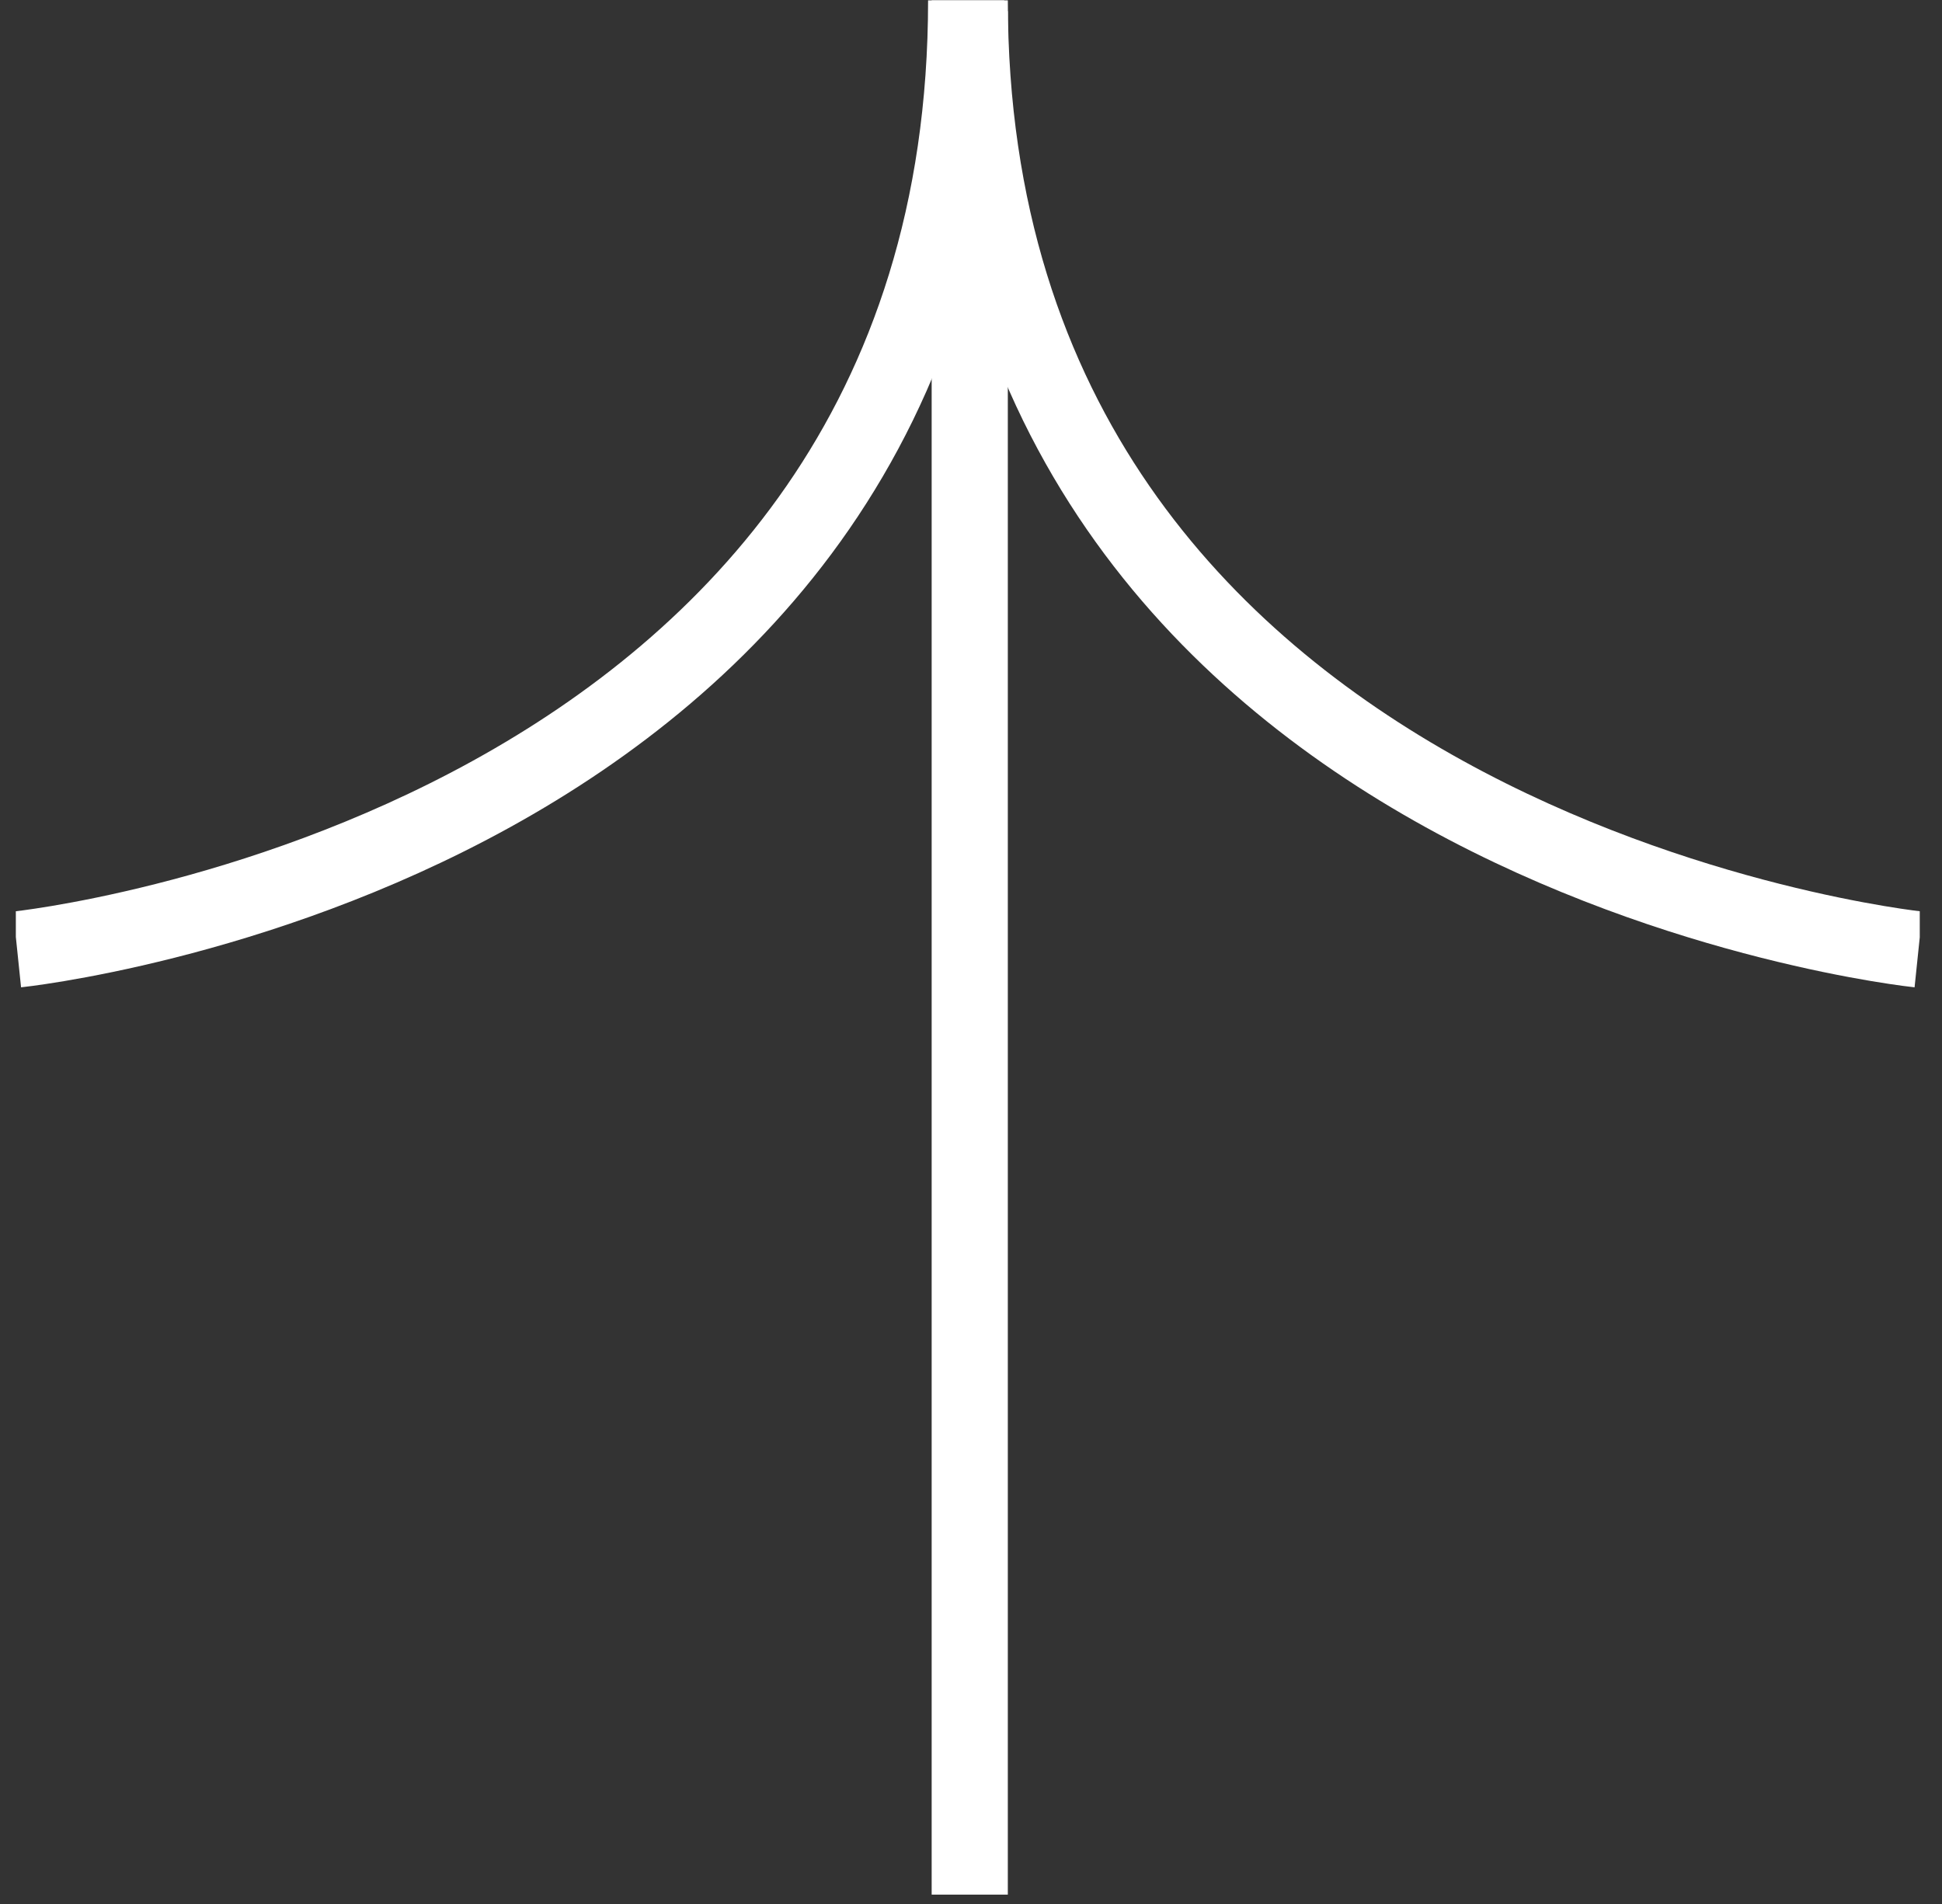
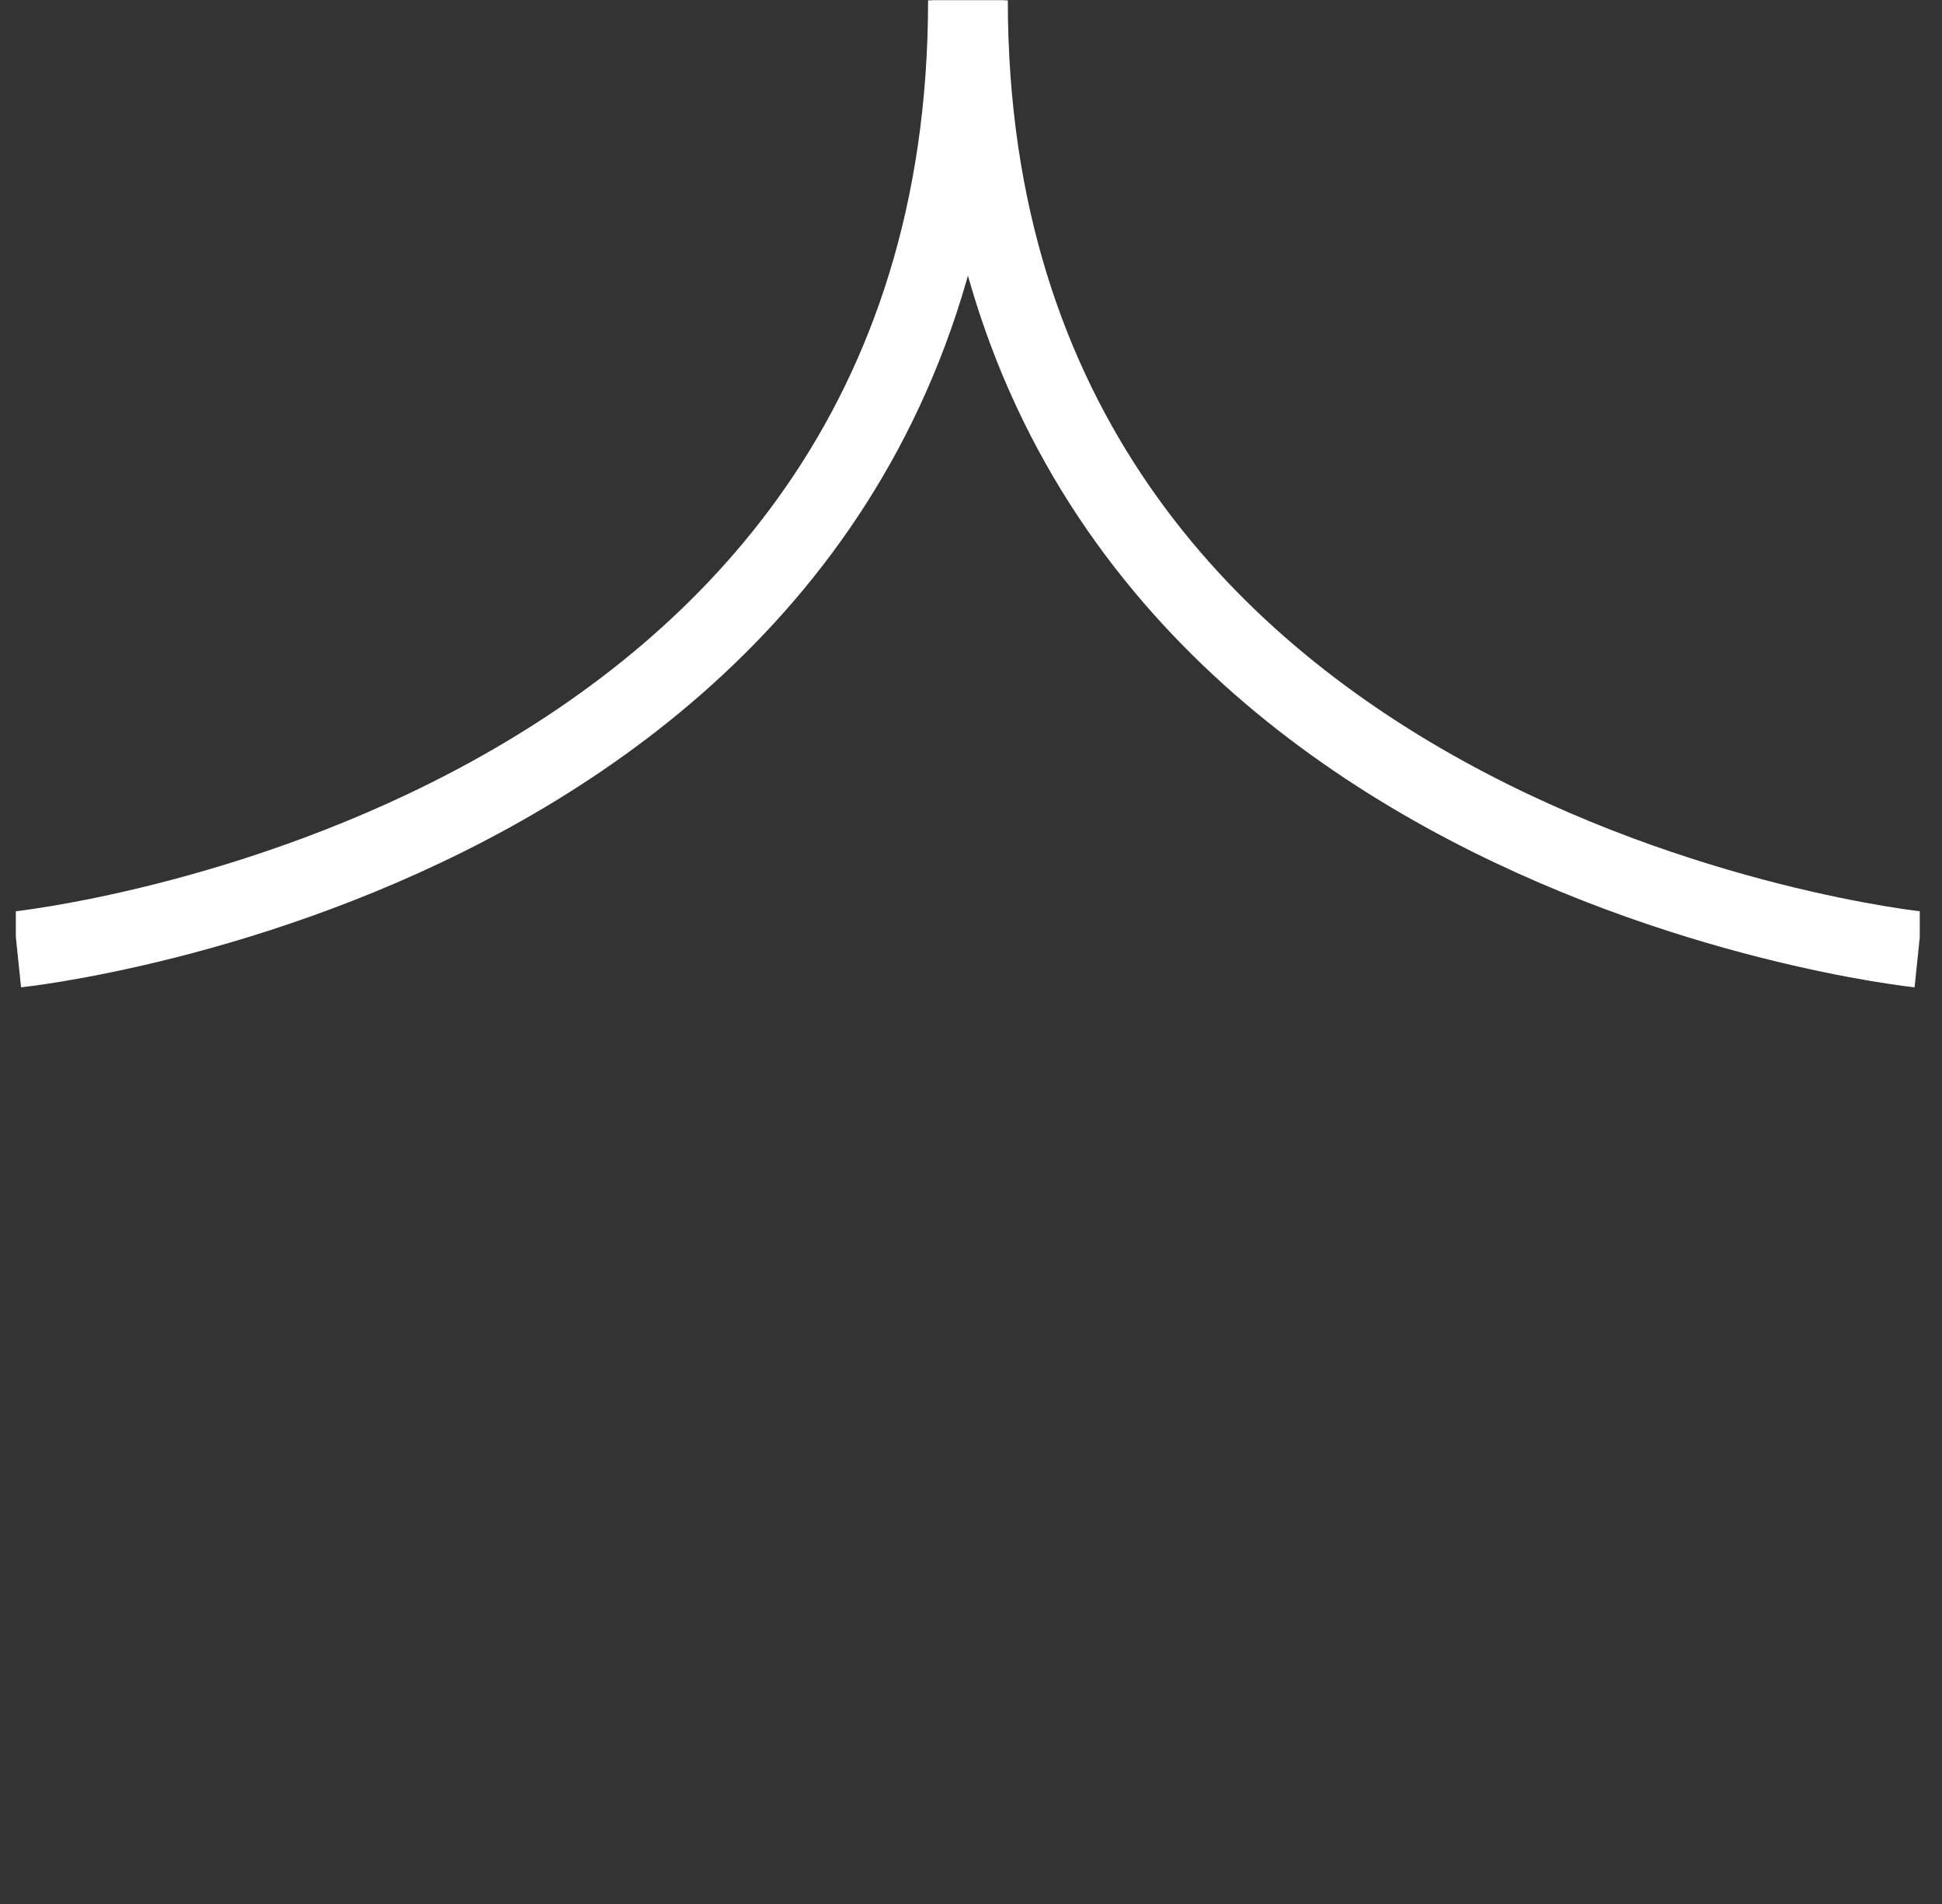
<svg xmlns="http://www.w3.org/2000/svg" width="51" height="50" viewBox="0 0 51 50" fill="none">
  <rect x="0" y="0" width="51" height="50" fill="#333333" stroke="none" />
  <g clip-path="url(#clip0_71_332)">
    <path d="M0.45 24.933C0.45 24.933 25.373 22.349 25.373 0.01" stroke="white" stroke-width="2" stroke-miterlimit="10" />
    <path d="M50.383 24.933C50.383 24.933 25.467 22.349 25.467 0.01" stroke="white" stroke-width="2" stroke-miterlimit="10" />
-     <path d="M25.467 49.754V0.293" stroke="white" stroke-width="2" stroke-miterlimit="10" />
  </g>
  <defs>
    <clipPath id="clip0_71_332">
      <rect width="50" height="49.744" fill="white" transform="translate(0.416 0.01)" />
    </clipPath>
  </defs>
</svg>